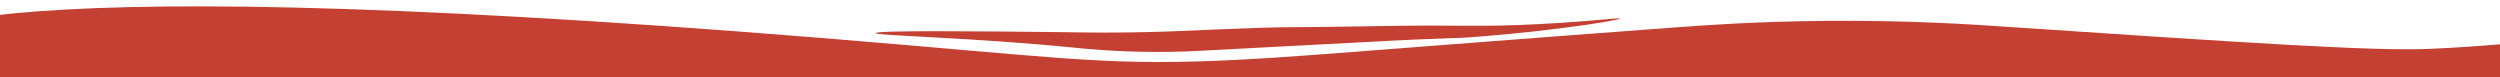
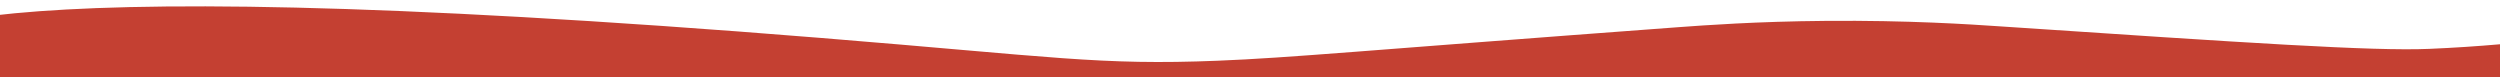
<svg xmlns="http://www.w3.org/2000/svg" id="Layer_1" data-name="Layer 1" version="1.1" viewBox="0 0 3520 108.9">
  <defs>
    <style>
      .cls-1 {
        fill: #c44032;
        stroke-width: 0px;
      }
    </style>
  </defs>
  <path class="cls-1" d="M3753.5,142.4C2117.9,267.5,25.6,383.3-161,164.6c-12-14.1-42.3-49.6-20.1-82.2,19.8-29,73.5-131.2,1335.5-29.1,329.8,26.7,394,38.9,560,32.2,104.1-4.2,199.4-13.9,649.7-47.3,35.6-2.6,109-8,206.2-8.8,116.9-1,204.1,4.9,245.6,7.7,349.8,23.4,524.7,35.1,604.5,31.7,280-11.9,441.5-72.2,468.1-44.5,22,22.8-59.8,75.7-135,118.1Z" />
-   <path class="cls-1" d="M2085.9,51.3c-50.7,4-31.8.7-170.2,8.3-69,3.8-138.1,7.1-207.1,10.9-26.9,1.5-51.8,2.9-86.5,2.6-54.7-.4-95.2-4.5-111.7-6.2-144.9-14.4-277.7-16.5-277.4-20.3.4-4.1,156.3-2.5,247.9-1.5,46.6.5,44.4.7,68.3.8,92.9.1,132.9-3.8,223.9-6.7,55.1-1.7,28.6,0,172.8-2.5,111.7-2,120.6,1.2,192.7-1.5,89.3-3.4,141.9-10.8,142.1-9.1.3,2.3-88.4,16.7-194.9,25.2Z" />
</svg>